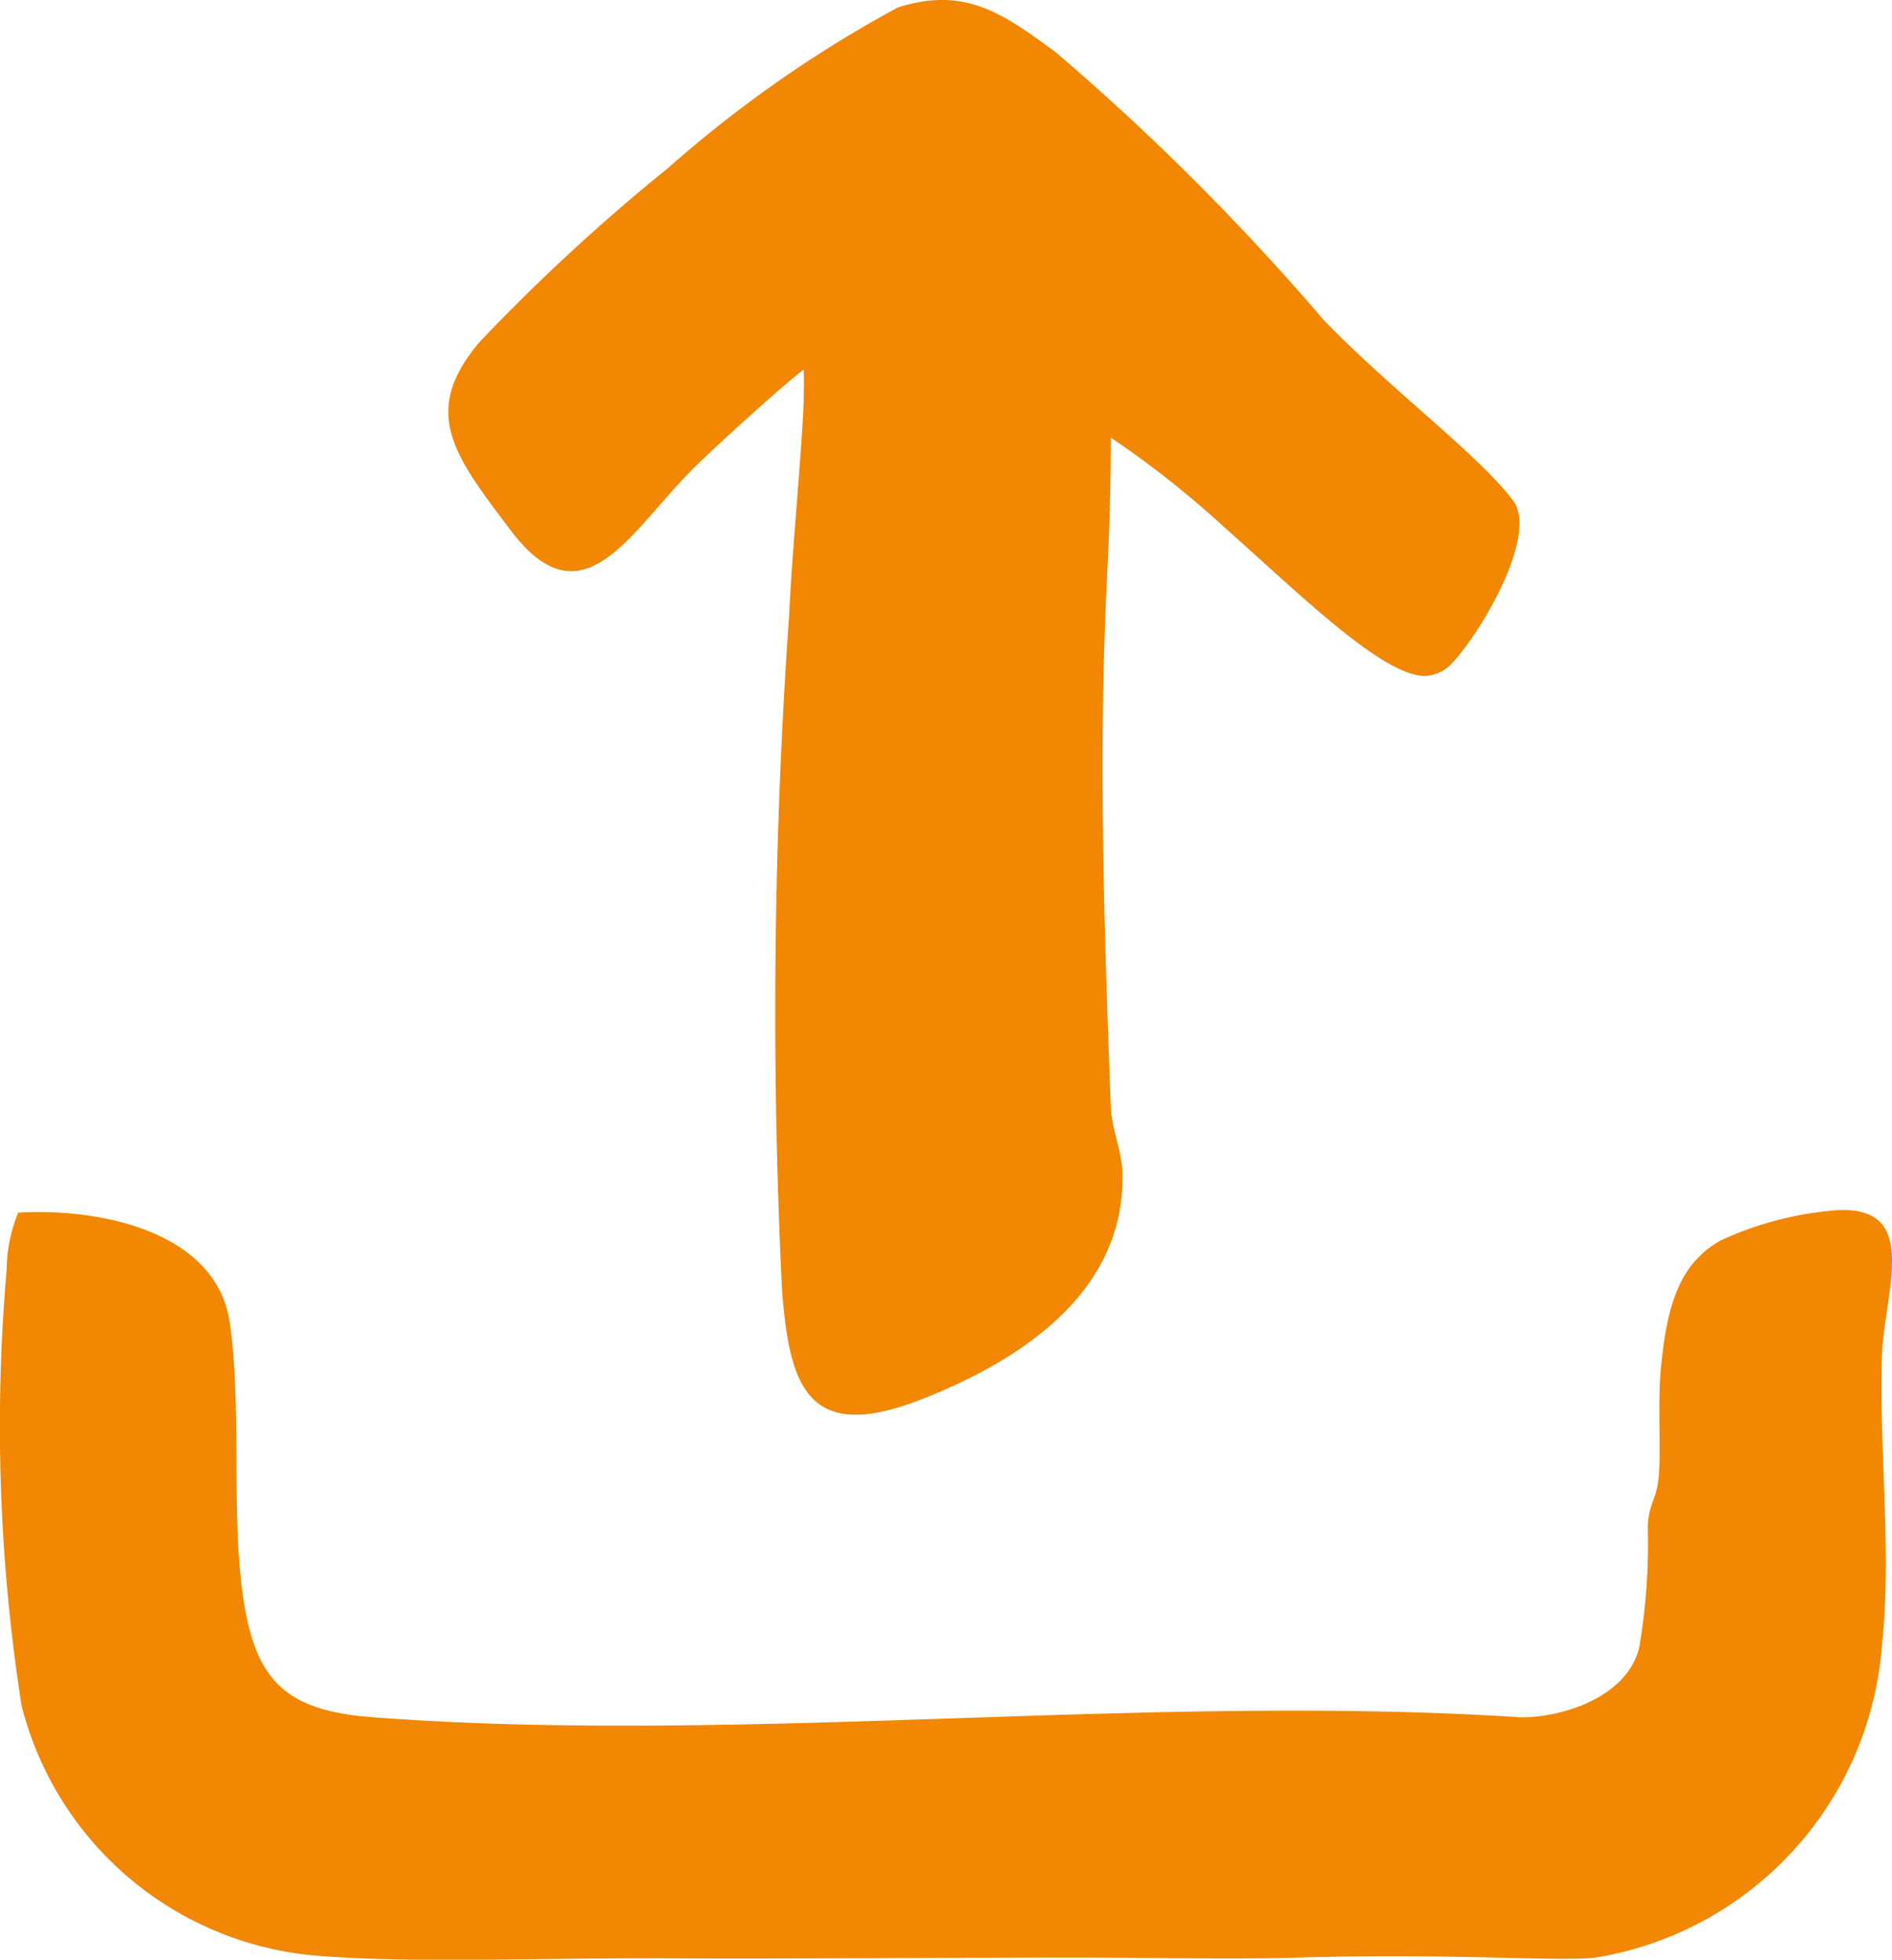
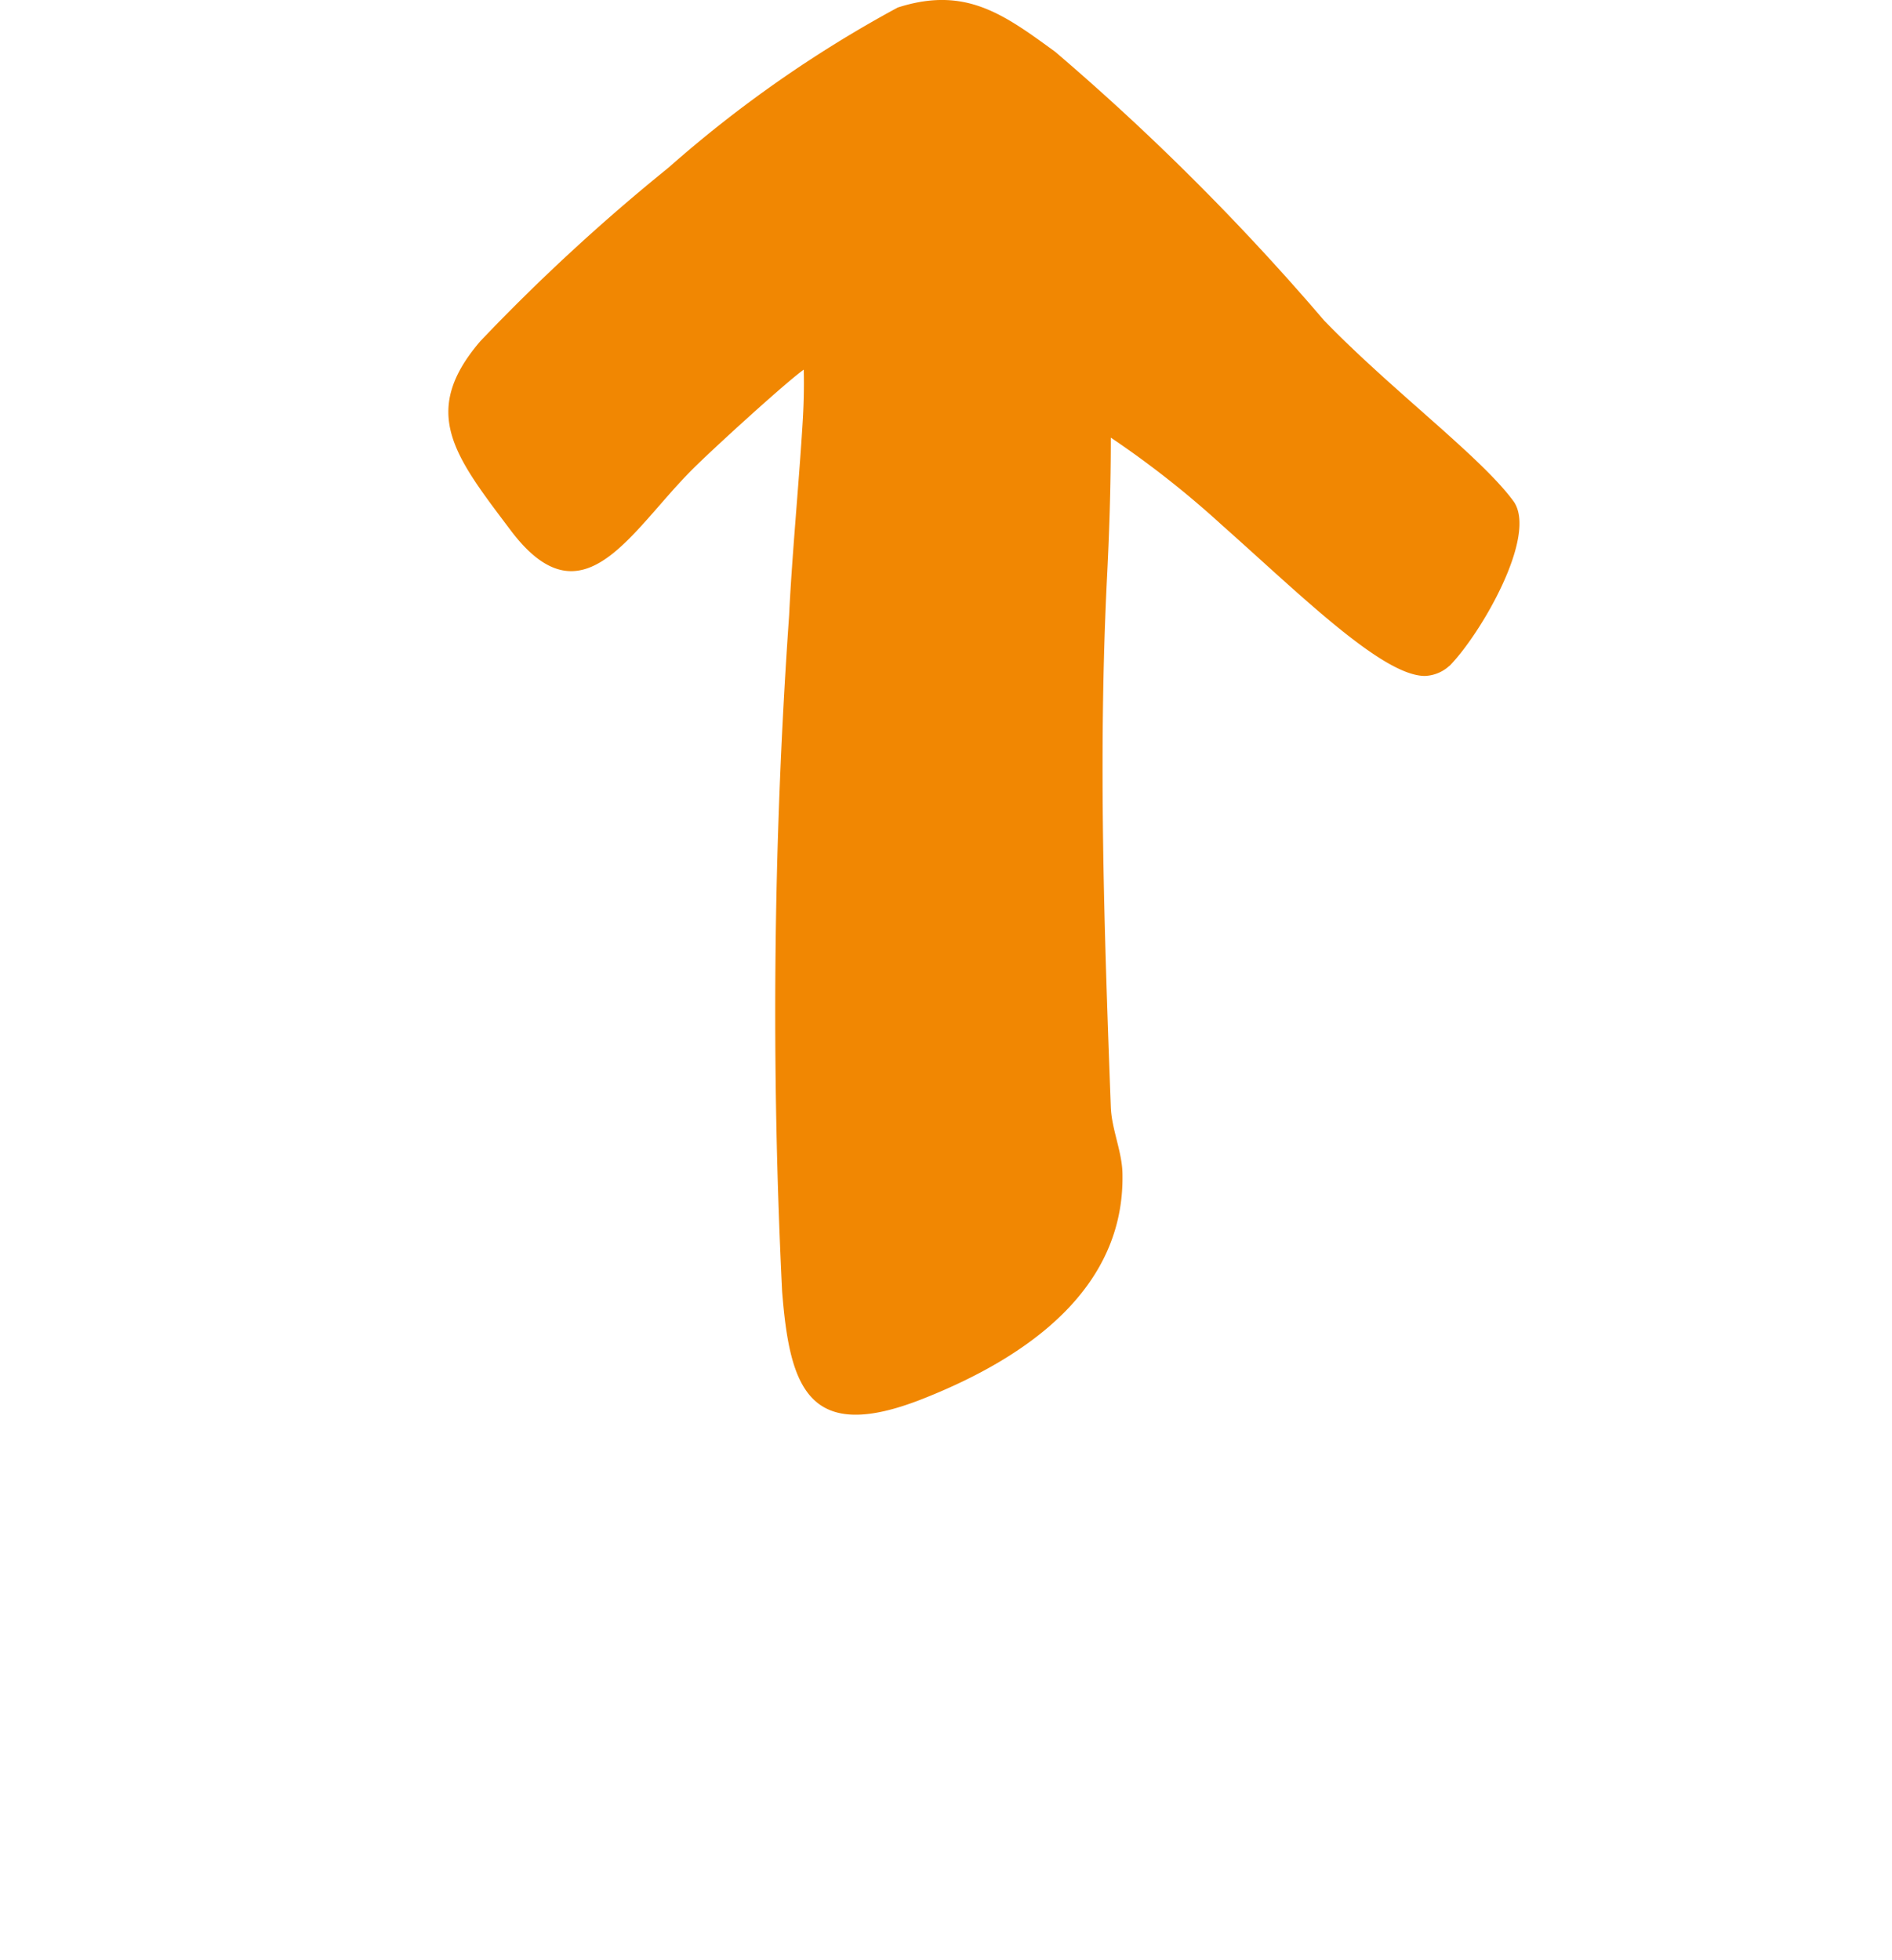
<svg xmlns="http://www.w3.org/2000/svg" width="22.125" height="22.918" viewBox="0 0 22.125 22.918">
  <g transform="translate(0.014 0.007)">
    <g transform="translate(-0.014 -0.007)">
-       <path d="M.2,56.274c.958-.057,2.327.219,2.475,1.3.136.981.019,2.143.141,3.1.134,1.056.482,1.419,1.519,1.5,4.3.326,9.06-.28,13.411,0,.393.018,1.252-.18,1.409-.815a7.145,7.145,0,0,0,.1-1.4c.012-.316.107-.307.131-.633.021-.289-.012-.829.019-1.191.069-.776.217-1.261.7-1.535a3.92,3.92,0,0,1,1.247-.344c1.142-.143.663.934.641,1.7-.033,1.138.117,2.3,0,3.379a4.006,4.006,0,0,1-3.345,3.65c-.432.05-1.683-.052-3.471,0-.8.023-1.7,0-2.646,0-1.538,0-3.2.016-4.771.009-1.464-.007-2.894.059-4.022-.027a3.892,3.892,0,0,1-3.5-2.93,21.217,21.217,0,0,1-.174-5.1A1.8,1.8,0,0,1,.2,56.27Z" transform="translate(0.014 -42.092)" fill="#f18702" />
      <path d="M34.719,7.777a.449.449,0,0,1-.289.121c-.5,0-1.472-.965-2.379-1.769a11.22,11.22,0,0,0-1.294-1.018c0,.606-.02,1.159-.047,1.683-.1,2.058-.03,4.1.047,6.15.01.253.131.517.136.77.03,1.339-1.093,2.147-2.333,2.637-1.341.531-1.558-.128-1.647-1.257a66.376,66.376,0,0,1,.082-7.905c.032-.679.111-1.5.156-2.222.015-.228.02-.439.015-.651-.19.132-1.061.924-1.306,1.17-.725.726-1.279,1.828-2.122.708-.651-.865-1.069-1.378-.354-2.211a22.963,22.963,0,0,1,2.2-2.029A14.362,14.362,0,0,1,28.265.081C29.054-.172,29.5.156,30.108.6a28.391,28.391,0,0,1,3.144,3.142c.794.82,1.835,1.594,2.214,2.113.287.4-.381,1.551-.749,1.926Z" transform="translate(-17.767 0.007)" fill="#f18702" />
    </g>
  </g>
</svg>